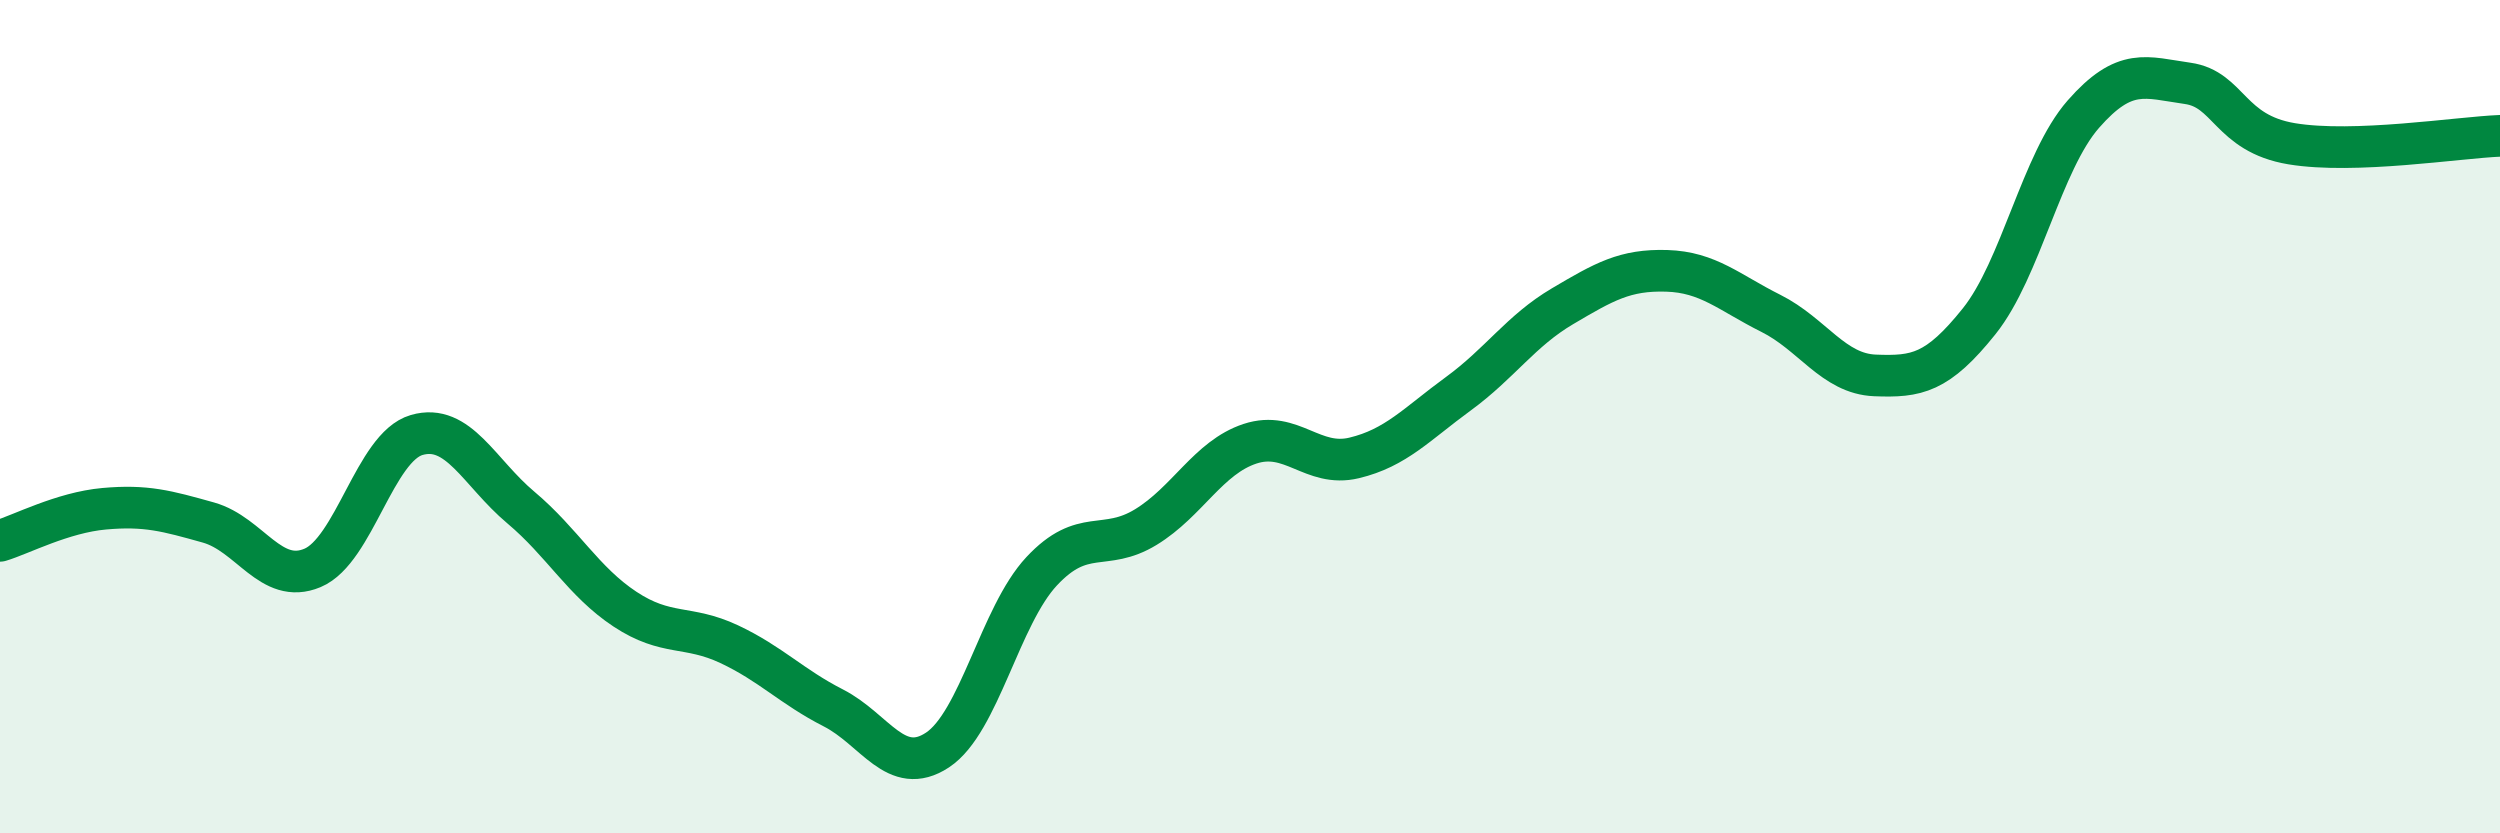
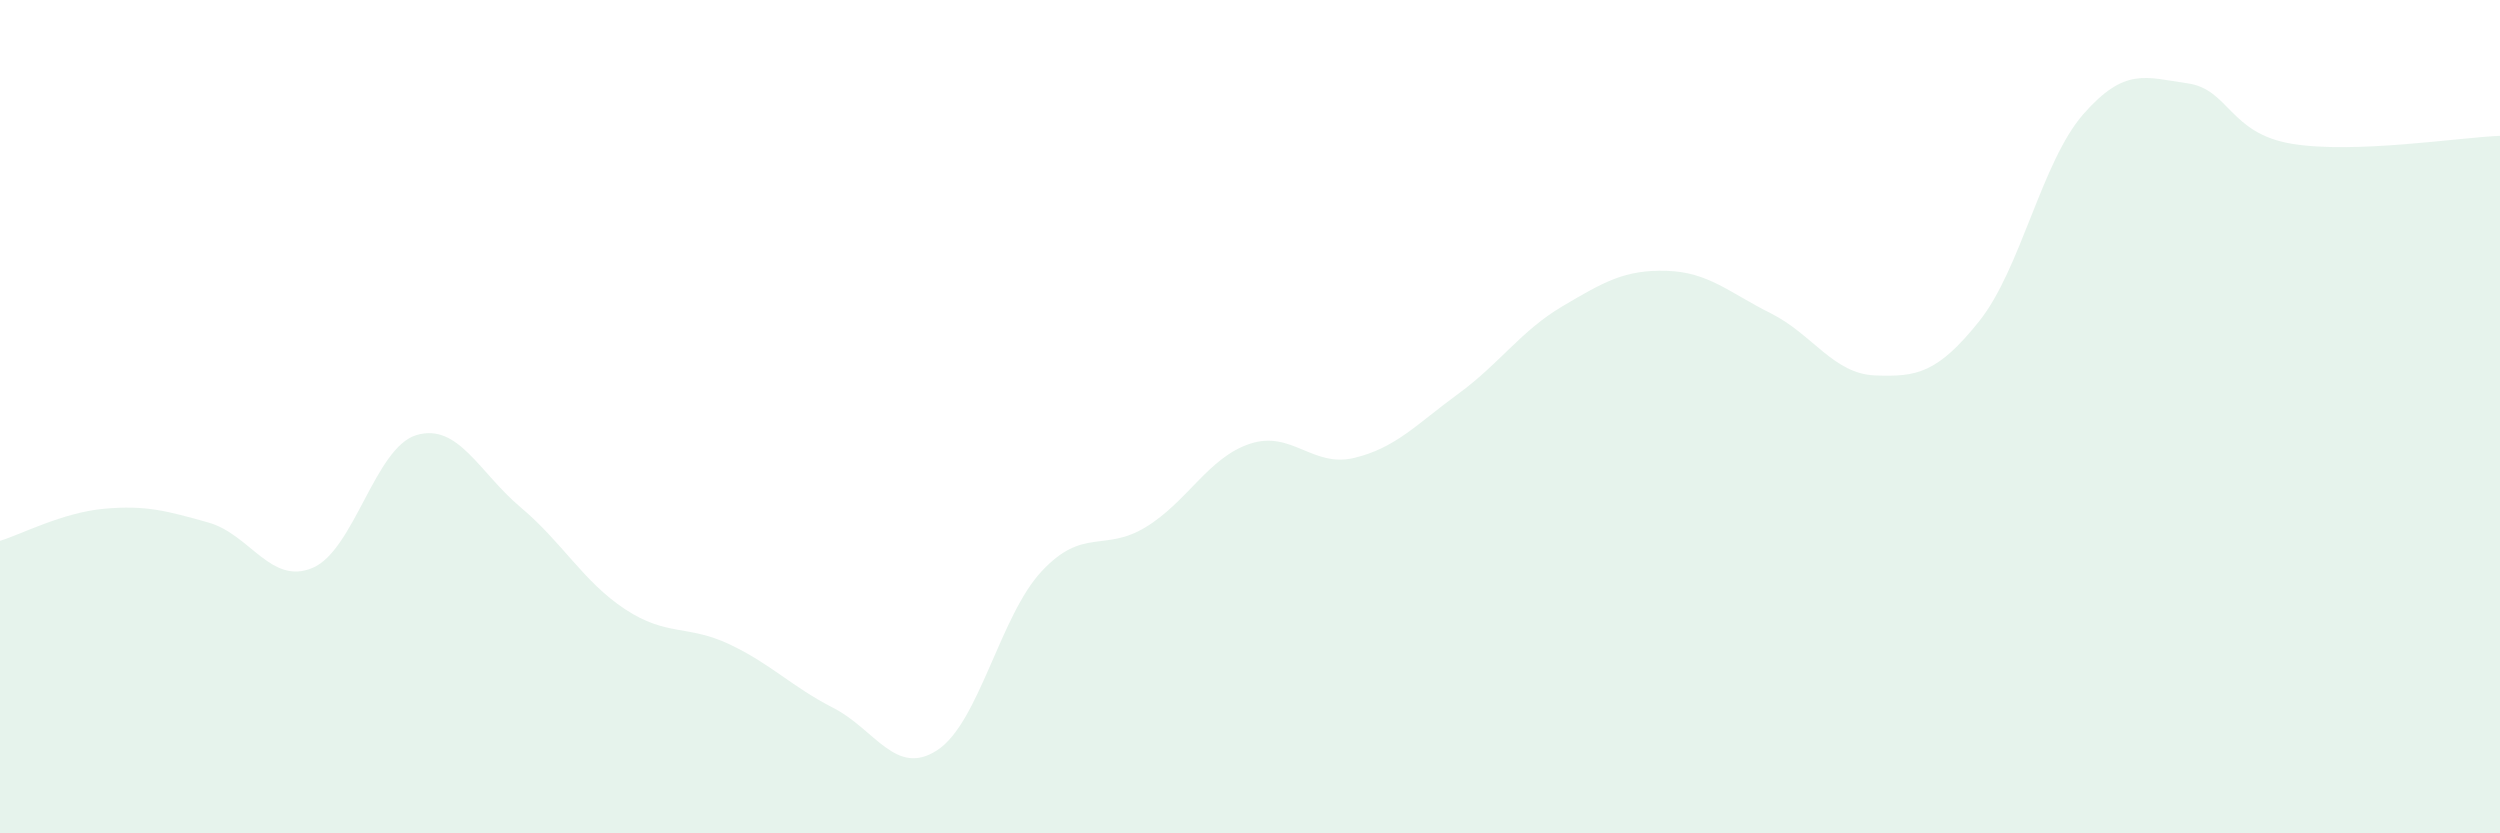
<svg xmlns="http://www.w3.org/2000/svg" width="60" height="20" viewBox="0 0 60 20">
  <path d="M 0,12.98 C 0.5,12.83 1.5,12.3 2.5,12.21 C 3.5,12.12 4,12.26 5,12.54 C 6,12.82 6.5,14.05 7.5,13.63 C 8.5,13.21 9,10.73 10,10.44 C 11,10.15 11.5,11.34 12.5,12.18 C 13.5,13.02 14,13.96 15,14.62 C 16,15.28 16.5,14.99 17.5,15.46 C 18.5,15.93 19,16.48 20,16.99 C 21,17.5 21.5,18.66 22.5,18 C 23.5,17.34 24,14.78 25,13.71 C 26,12.64 26.5,13.26 27.5,12.65 C 28.5,12.04 29,10.98 30,10.65 C 31,10.32 31.5,11.23 32.5,10.99 C 33.5,10.75 34,10.18 35,9.45 C 36,8.72 36.5,7.94 37.5,7.35 C 38.5,6.76 39,6.47 40,6.5 C 41,6.53 41.5,7.02 42.5,7.52 C 43.5,8.02 44,8.97 45,9.01 C 46,9.05 46.5,8.96 47.5,7.71 C 48.5,6.46 49,3.88 50,2.74 C 51,1.6 51.5,1.86 52.5,2 C 53.5,2.14 53.5,3.2 55,3.45 C 56.5,3.7 59,3.3 60,3.26L60 20L0 20Z" fill="#008740" opacity="0.1" stroke-linecap="round" stroke-linejoin="round" />
-   <path d="M 0,12.98 C 0.5,12.83 1.5,12.3 2.5,12.21 C 3.5,12.12 4,12.26 5,12.54 C 6,12.82 6.5,14.05 7.5,13.63 C 8.5,13.21 9,10.73 10,10.44 C 11,10.15 11.5,11.34 12.5,12.18 C 13.5,13.02 14,13.96 15,14.62 C 16,15.28 16.5,14.99 17.5,15.46 C 18.5,15.93 19,16.48 20,16.99 C 21,17.5 21.5,18.66 22.5,18 C 23.5,17.34 24,14.78 25,13.71 C 26,12.64 26.5,13.26 27.5,12.65 C 28.5,12.04 29,10.98 30,10.65 C 31,10.32 31.5,11.23 32.5,10.99 C 33.5,10.75 34,10.18 35,9.45 C 36,8.72 36.5,7.94 37.5,7.35 C 38.5,6.76 39,6.47 40,6.5 C 41,6.53 41.5,7.02 42.5,7.52 C 43.5,8.02 44,8.97 45,9.01 C 46,9.05 46.5,8.96 47.5,7.71 C 48.5,6.46 49,3.88 50,2.74 C 51,1.6 51.5,1.86 52.5,2 C 53.5,2.14 53.5,3.2 55,3.45 C 56.5,3.7 59,3.3 60,3.26" stroke="#008740" stroke-width="1" fill="none" stroke-linecap="round" stroke-linejoin="round" />
</svg>